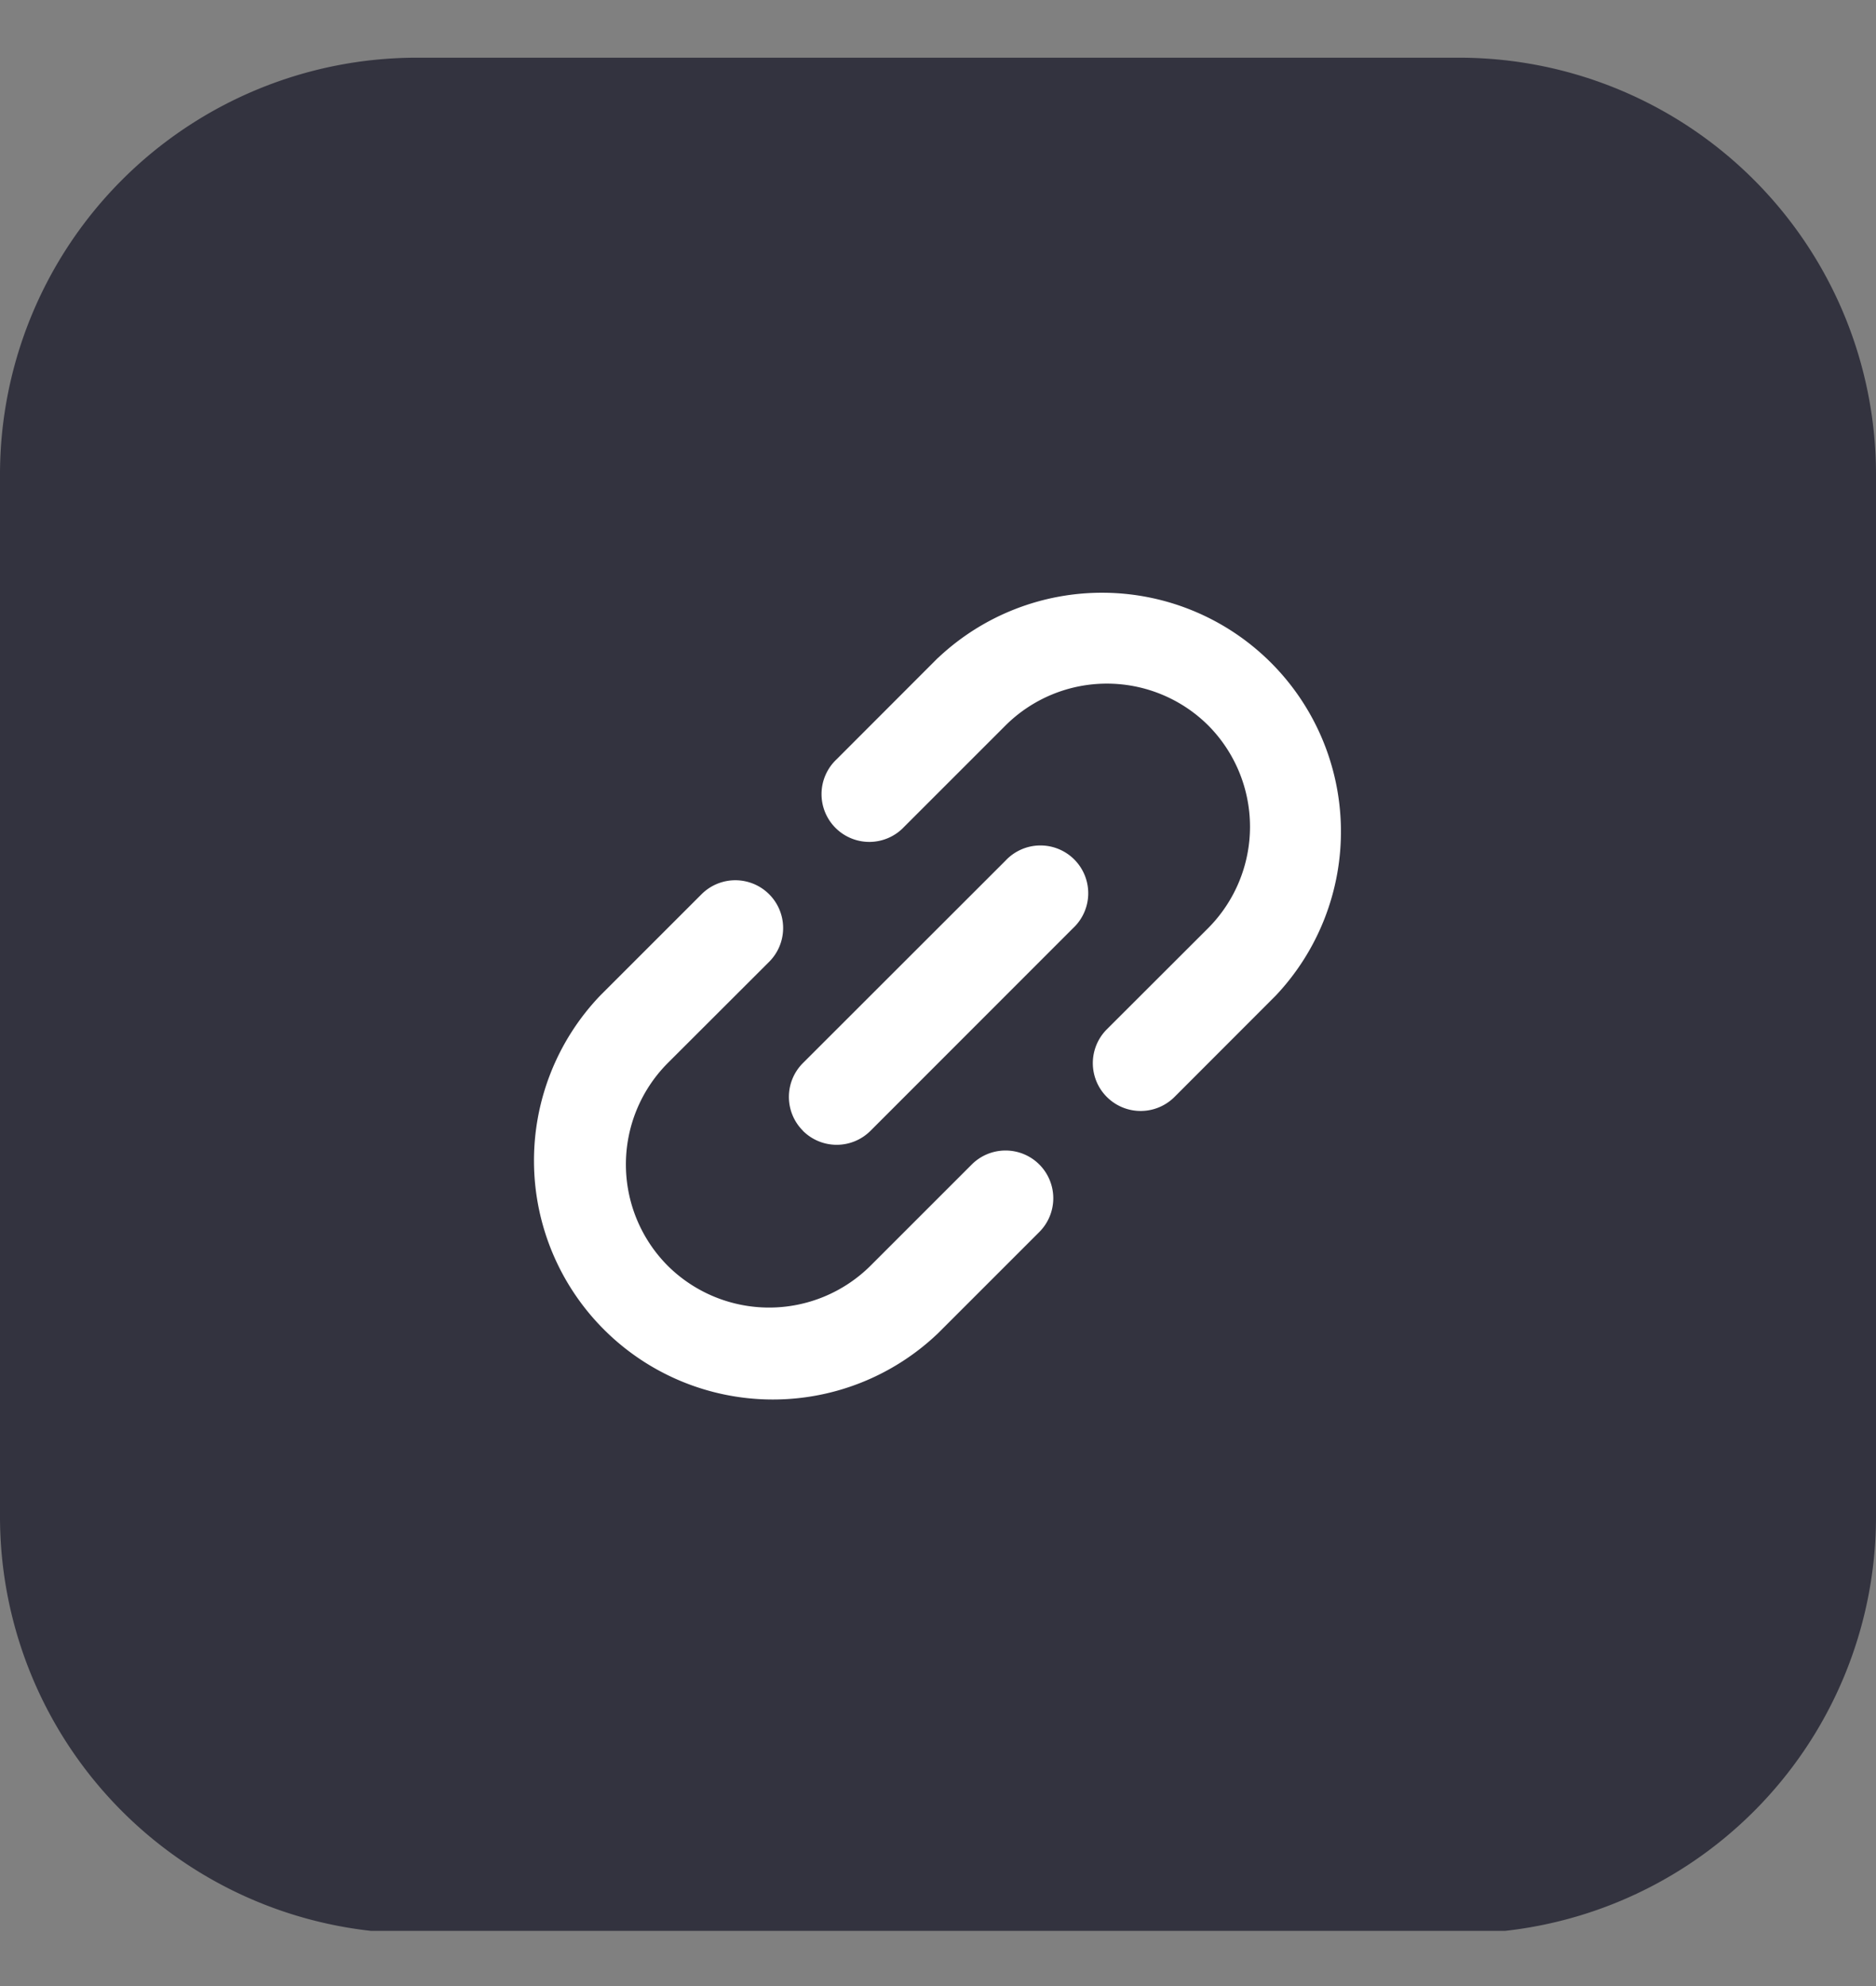
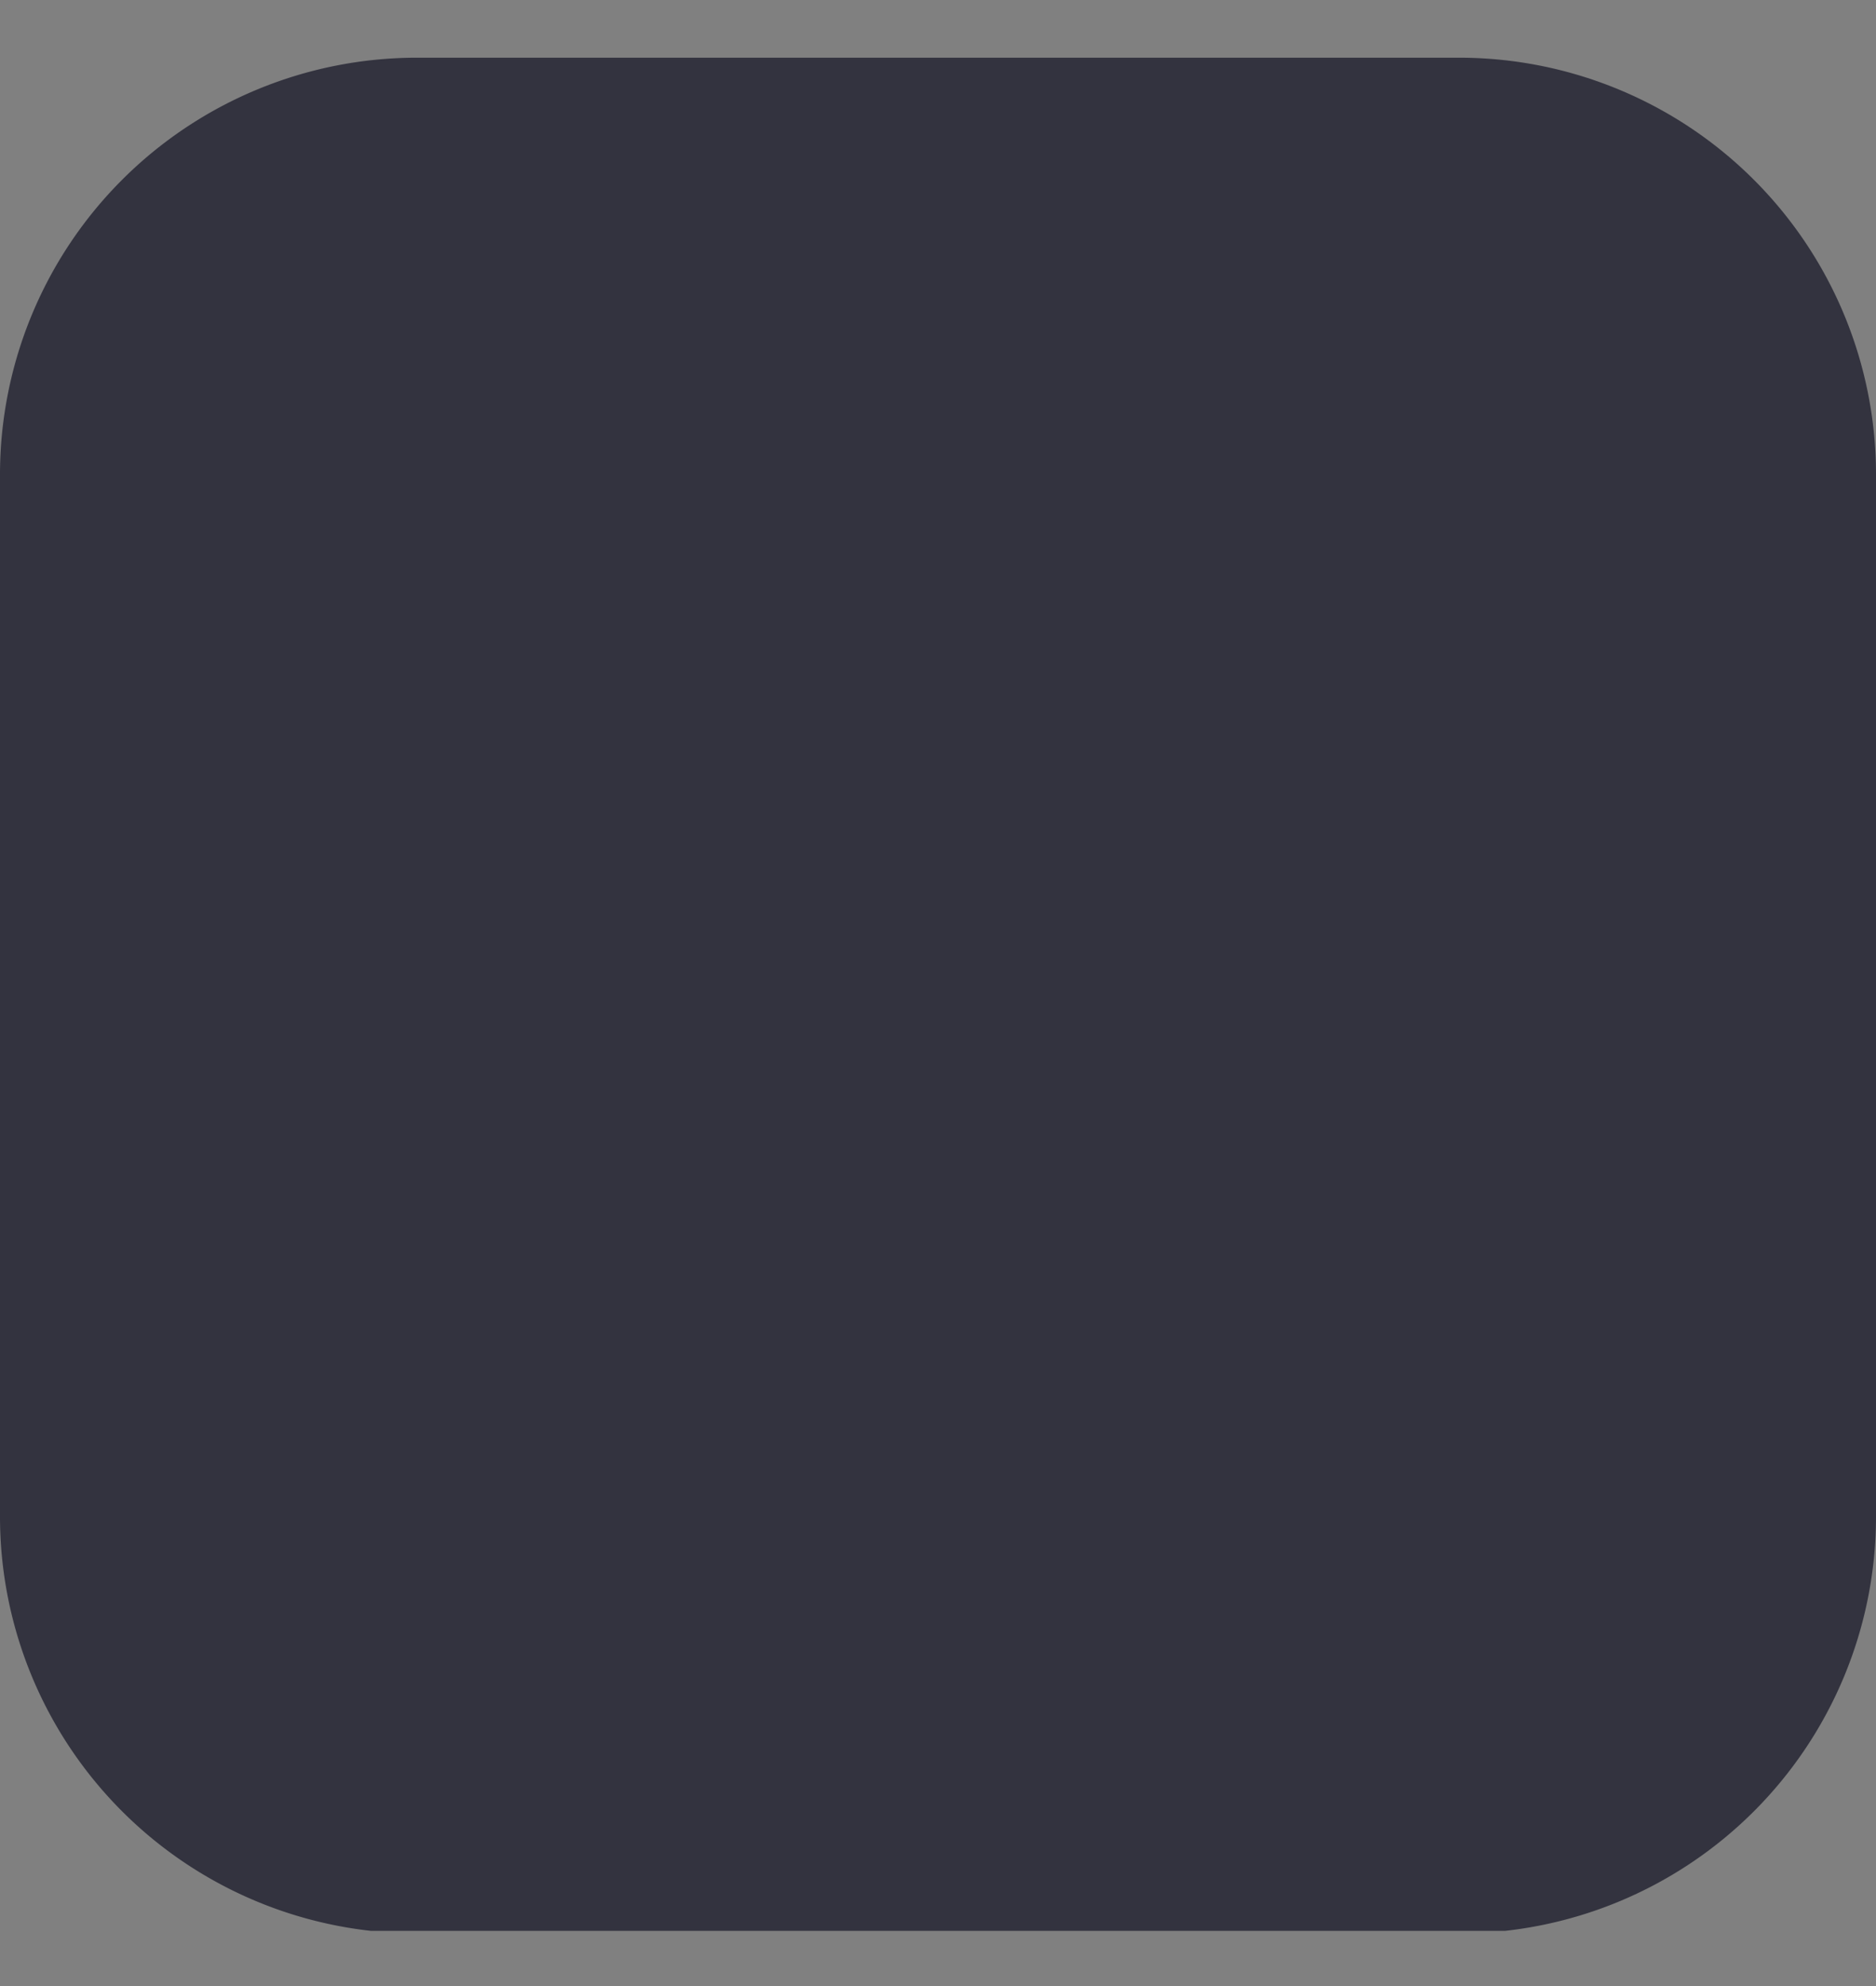
<svg xmlns="http://www.w3.org/2000/svg" width="17" height="18" fill="none">
  <rect width="100%" height="100%" fill="#808080" stroke="none" />
  <g clip-path="url(#a)">
-     <path fill="#33333F" d="M0 4.301A3.778 3.778 0 0 1 3.778.523h9.444A3.778 3.778 0 0 1 17 4.301v9.445a3.778 3.778 0 0 1-3.778 3.777H3.778A3.778 3.778 0 0 1 0 13.746V4.3Z" />
-     <path fill="#fff" d="m8.5 5.962-.918.919a.433.433 0 1 0 .612.612l.918-.918a1.302 1.302 0 0 1 1.837 0 1.303 1.303 0 0 1 0 1.836l-.919.918a.433.433 0 0 0 .613.613l.918-.919A2.165 2.165 0 0 0 8.5 5.963Zm.918 4.592a.433.433 0 0 0-.612 0l-.918.918a1.303 1.303 0 0 1-1.837 0 1.302 1.302 0 0 1 0-1.837l.919-.918a.433.433 0 0 0-.613-.612l-.918.918A2.165 2.165 0 0 0 8.5 12.084l.918-.918a.433.433 0 0 0 0-.612Zm-2.142-.306a.433.433 0 0 1 0-.613L9.112 7.8a.433.433 0 1 1 .612.612l-1.836 1.837a.433.433 0 0 1-.612 0Z" />
+     <path fill="#33333F" d="M0 4.301A3.778 3.778 0 0 1 3.778.523h9.444A3.778 3.778 0 0 1 17 4.301v9.445a3.778 3.778 0 0 1-3.778 3.777H3.778A3.778 3.778 0 0 1 0 13.746V4.3" />
  </g>
  <defs>
    <clipPath id="a">
      <path fill="#fff" d="M0 .5h17v17H0z" />
    </clipPath>
  </defs>
</svg>